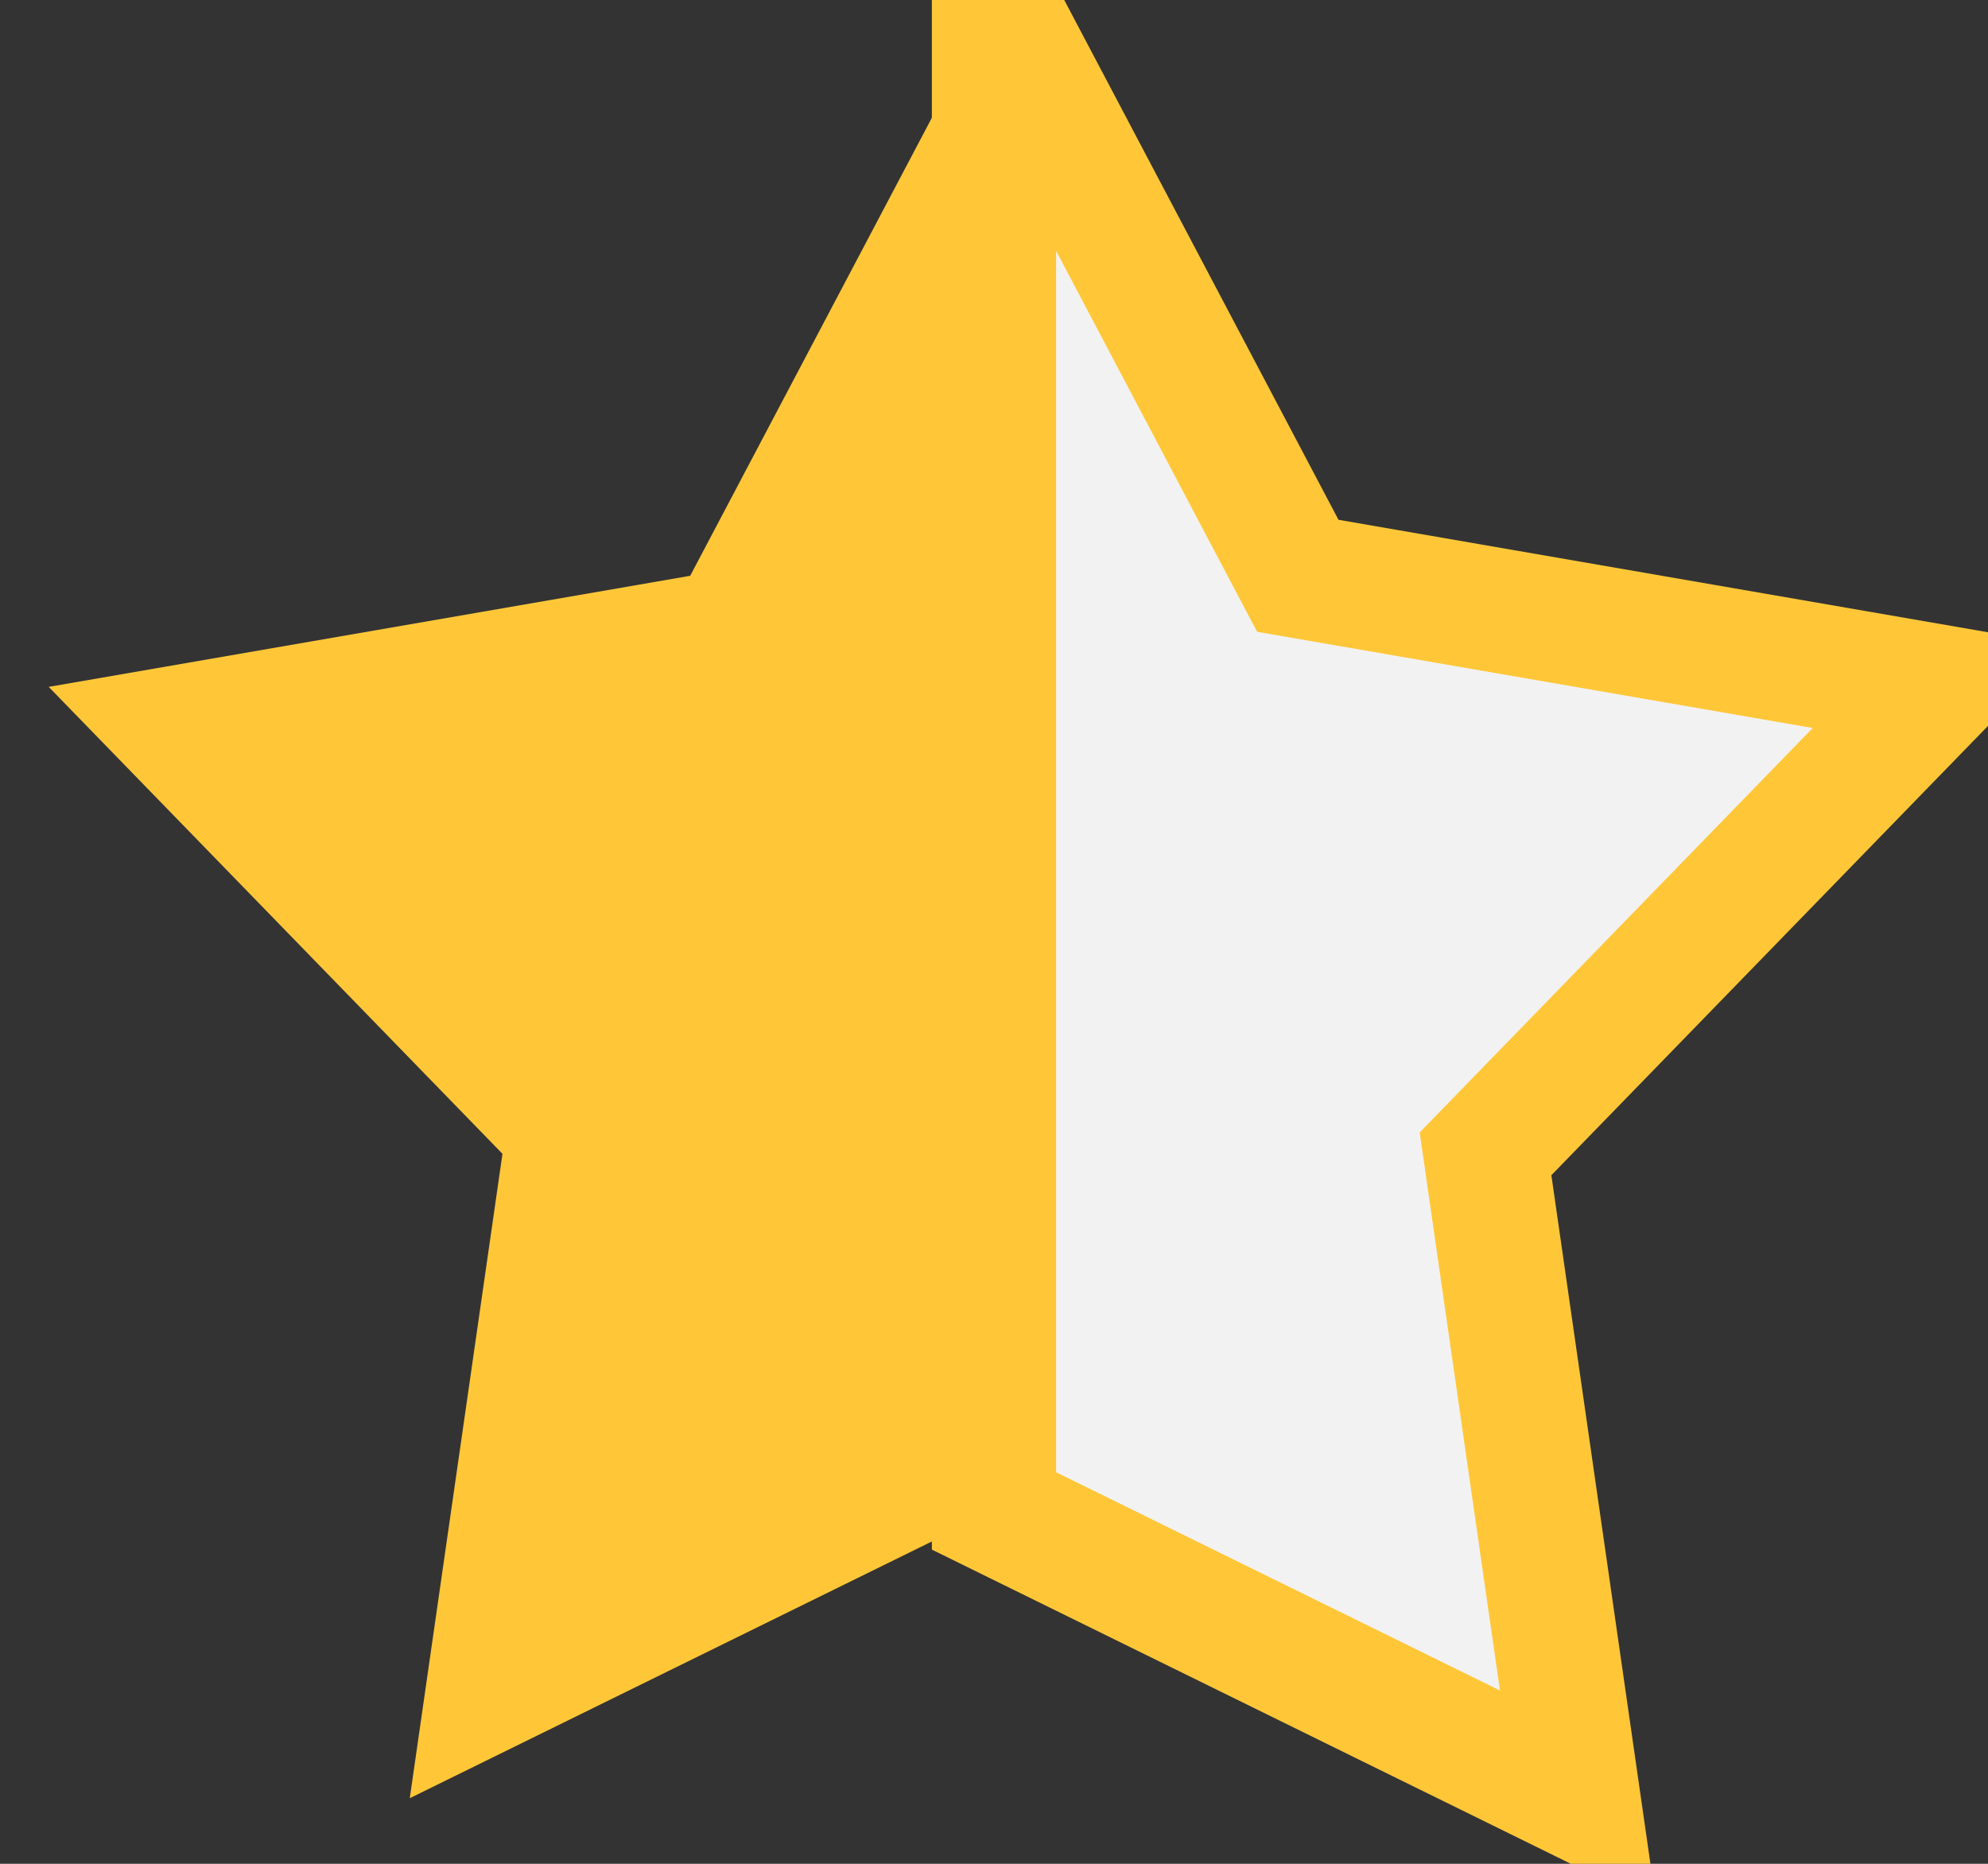
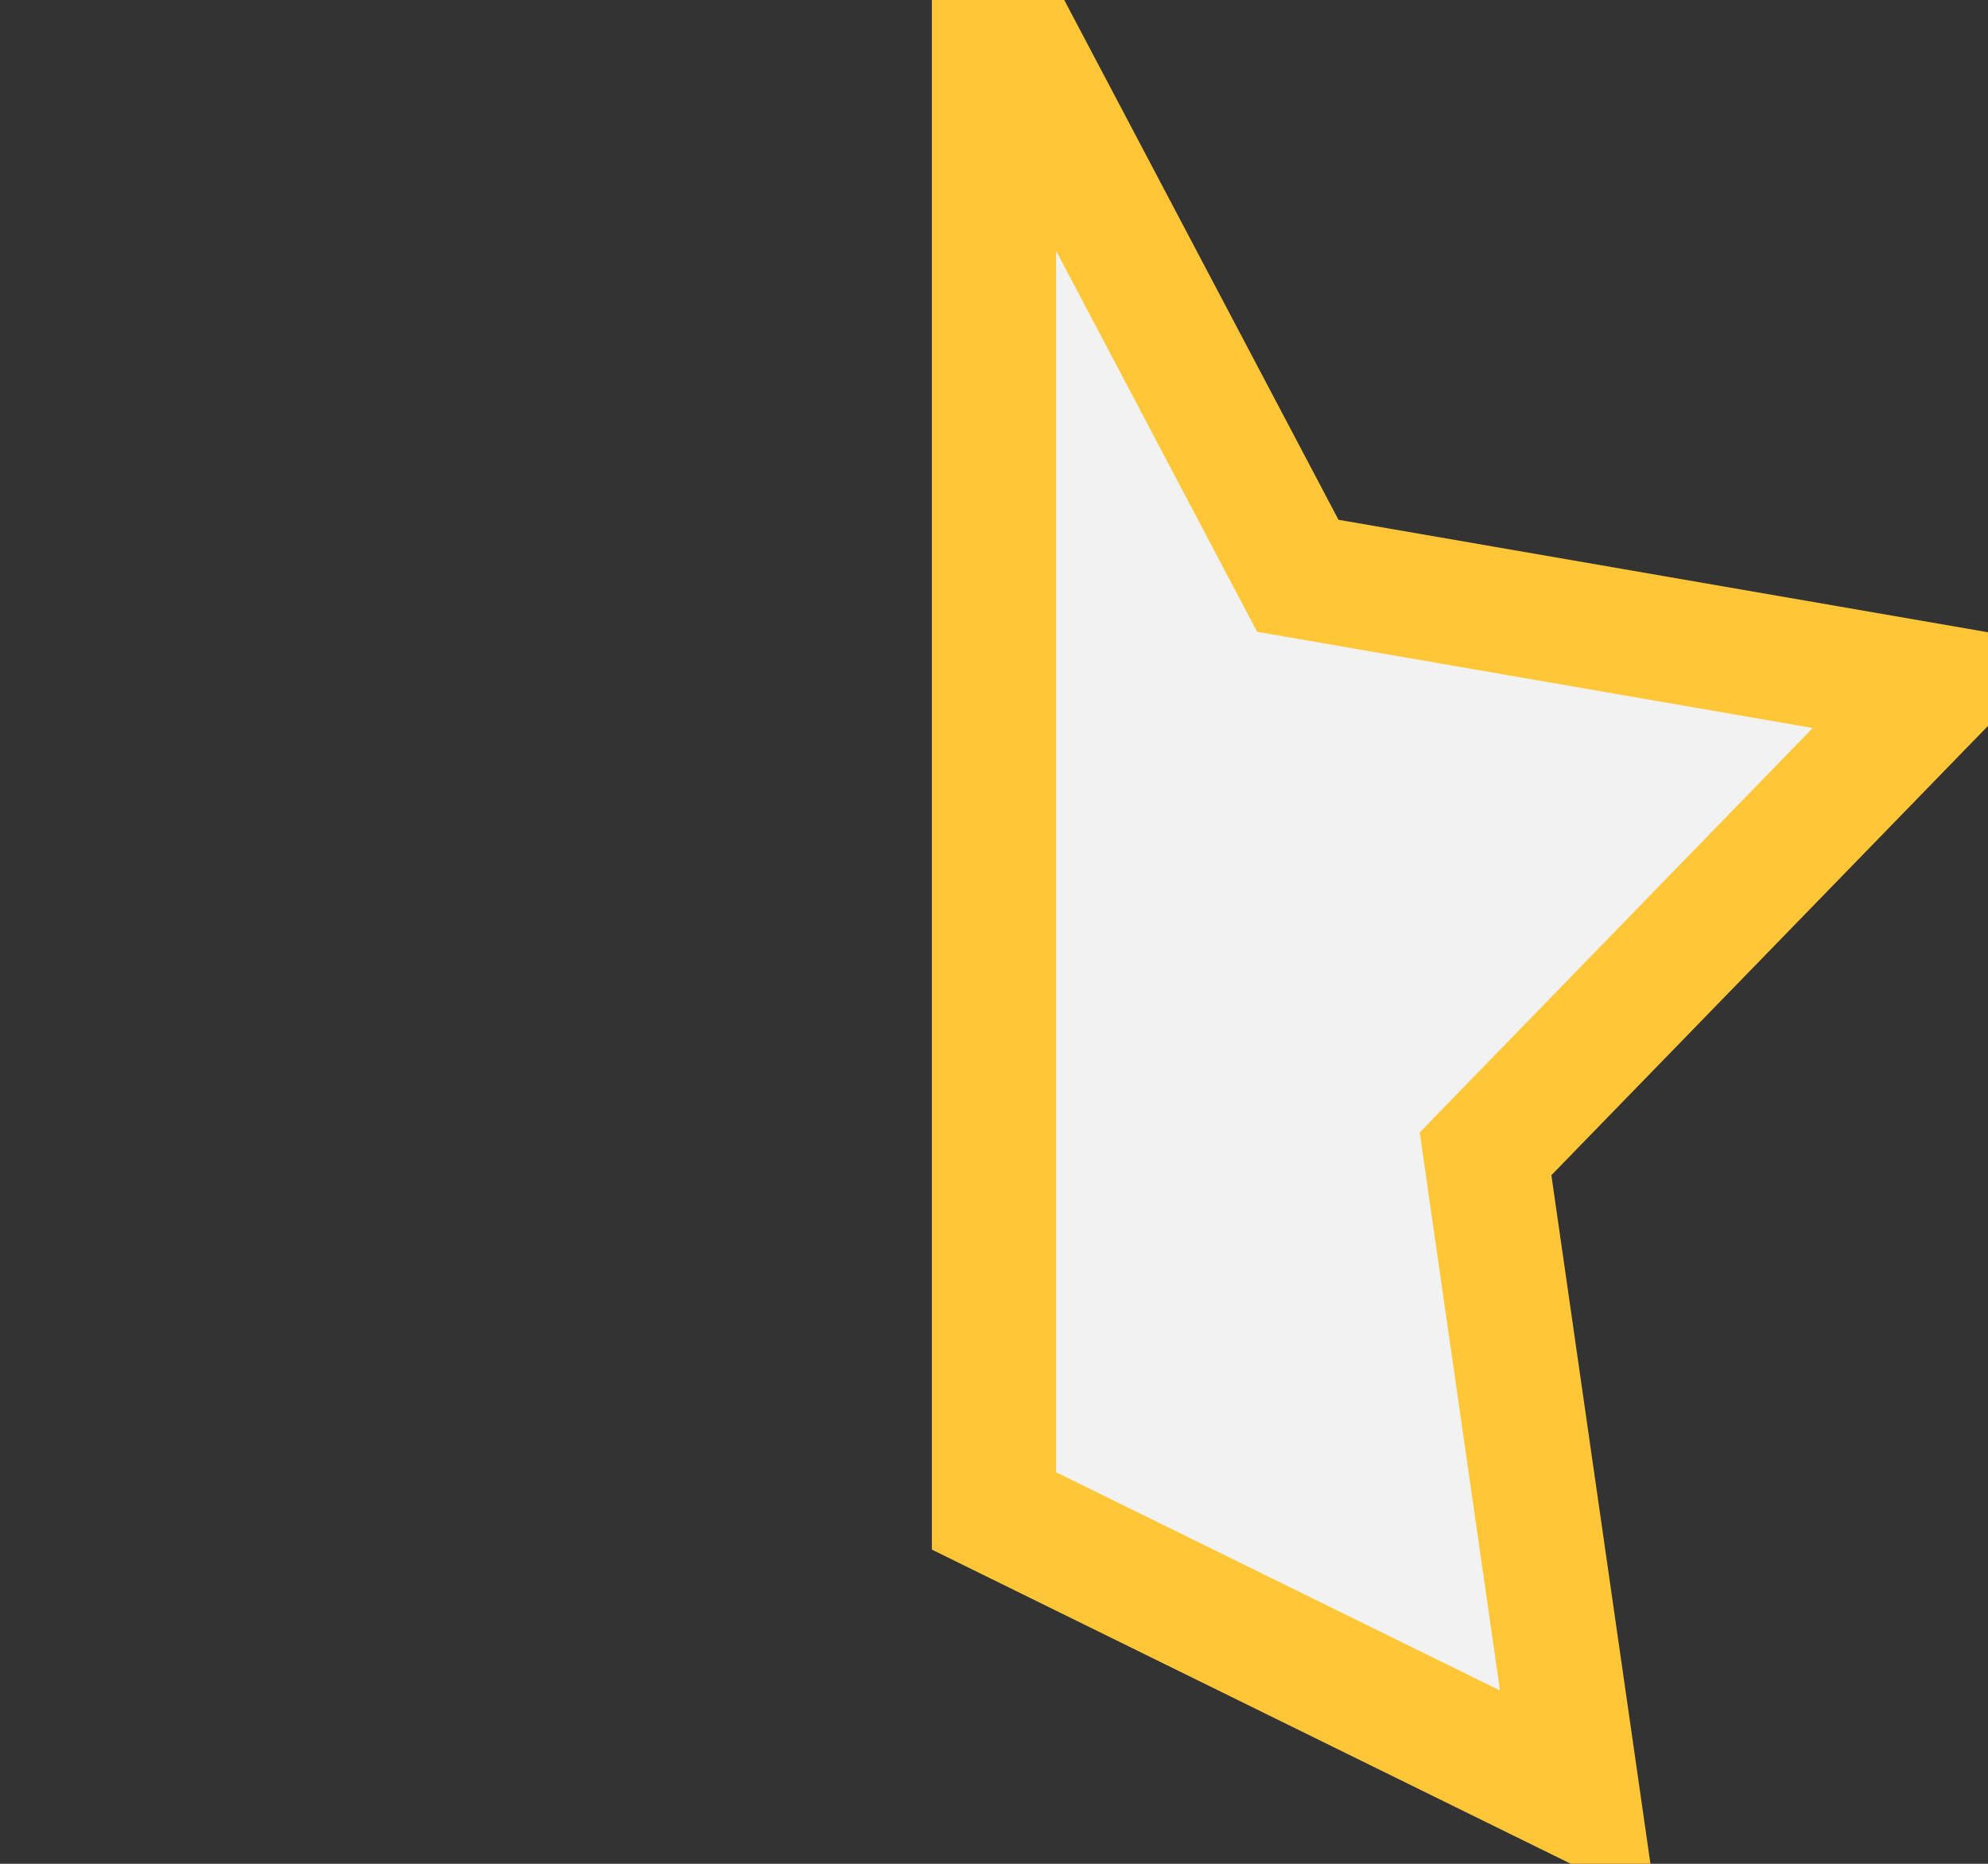
<svg xmlns="http://www.w3.org/2000/svg" width="16" height="15" viewBox="0 0 16 15" fill="none">
  <rect x="0" y="0" width="16" height="15" fill="#333333" stroke="none" />
-   <path d="M8 0L5.555 4.634L0.392 5.528L4.044 9.286L3.298 14.472L8 12.16V0Z" fill="#FFC738" />
  <path d="M8 0L10.445 4.634L15.608 5.528L11.956 9.286L12.702 14.472L8 12.16V0Z" fill="#F2F2F2" stroke="#FFC738" stroke-width="1" />
</svg>